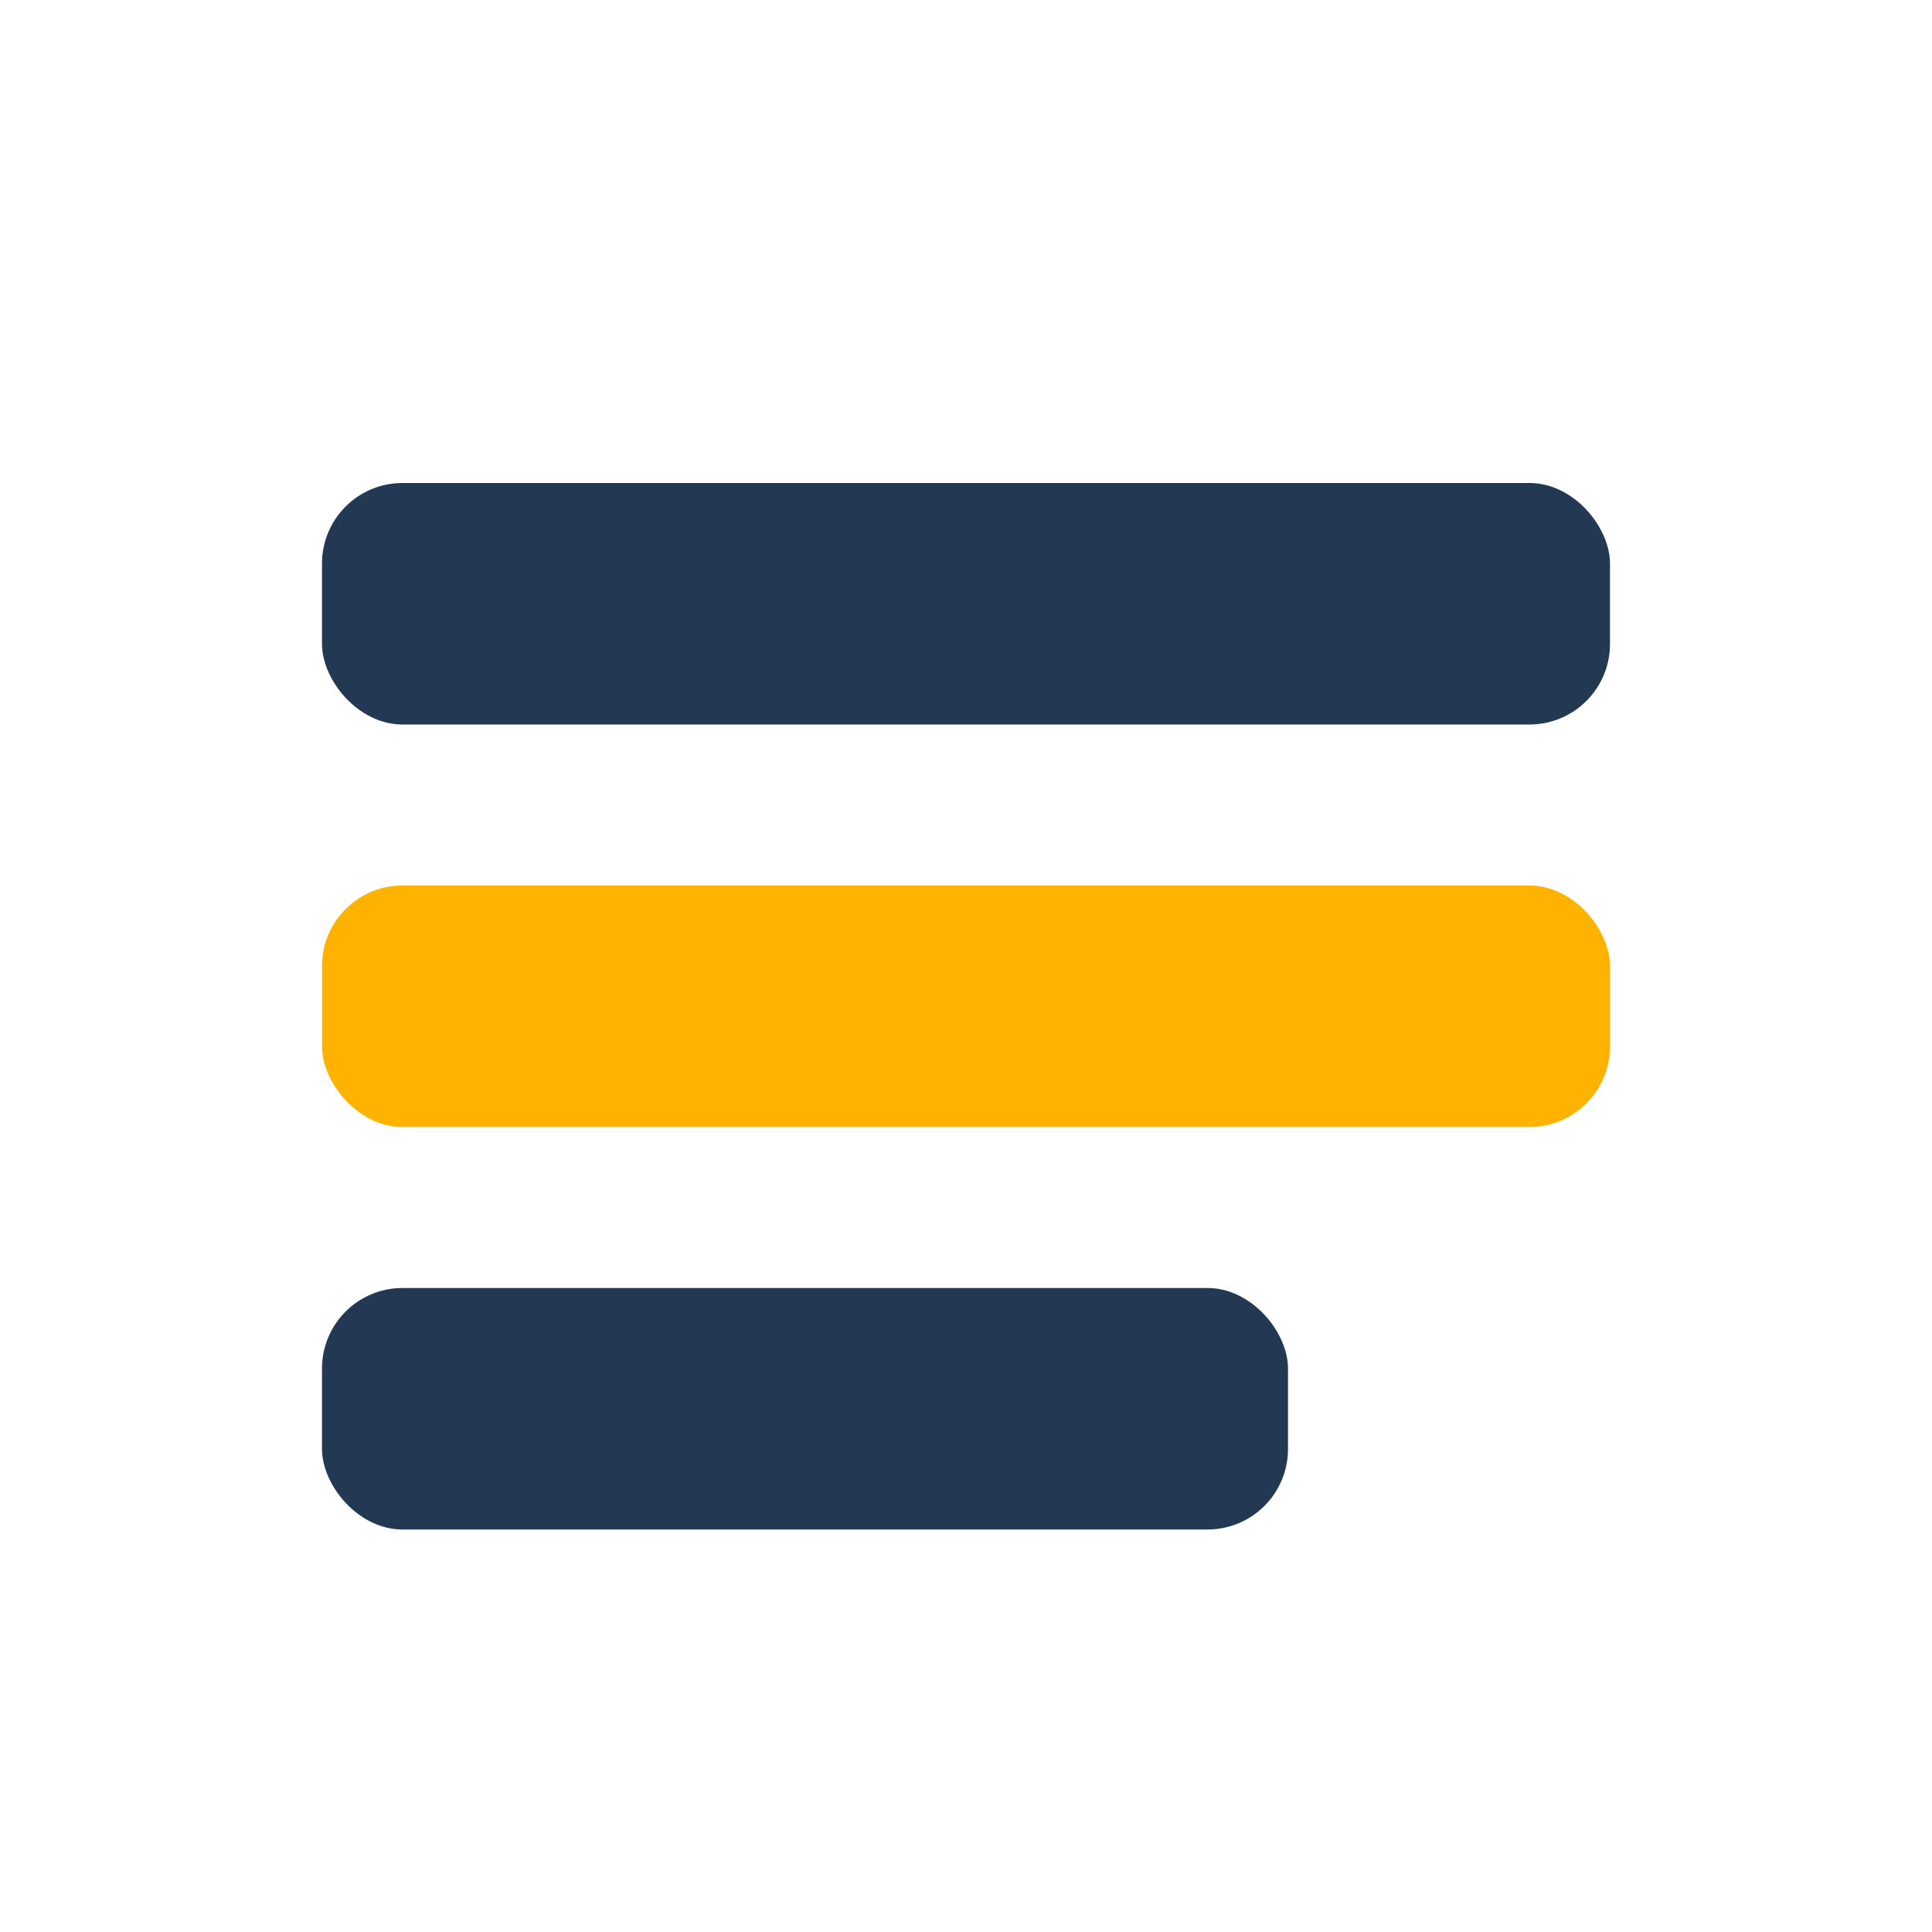
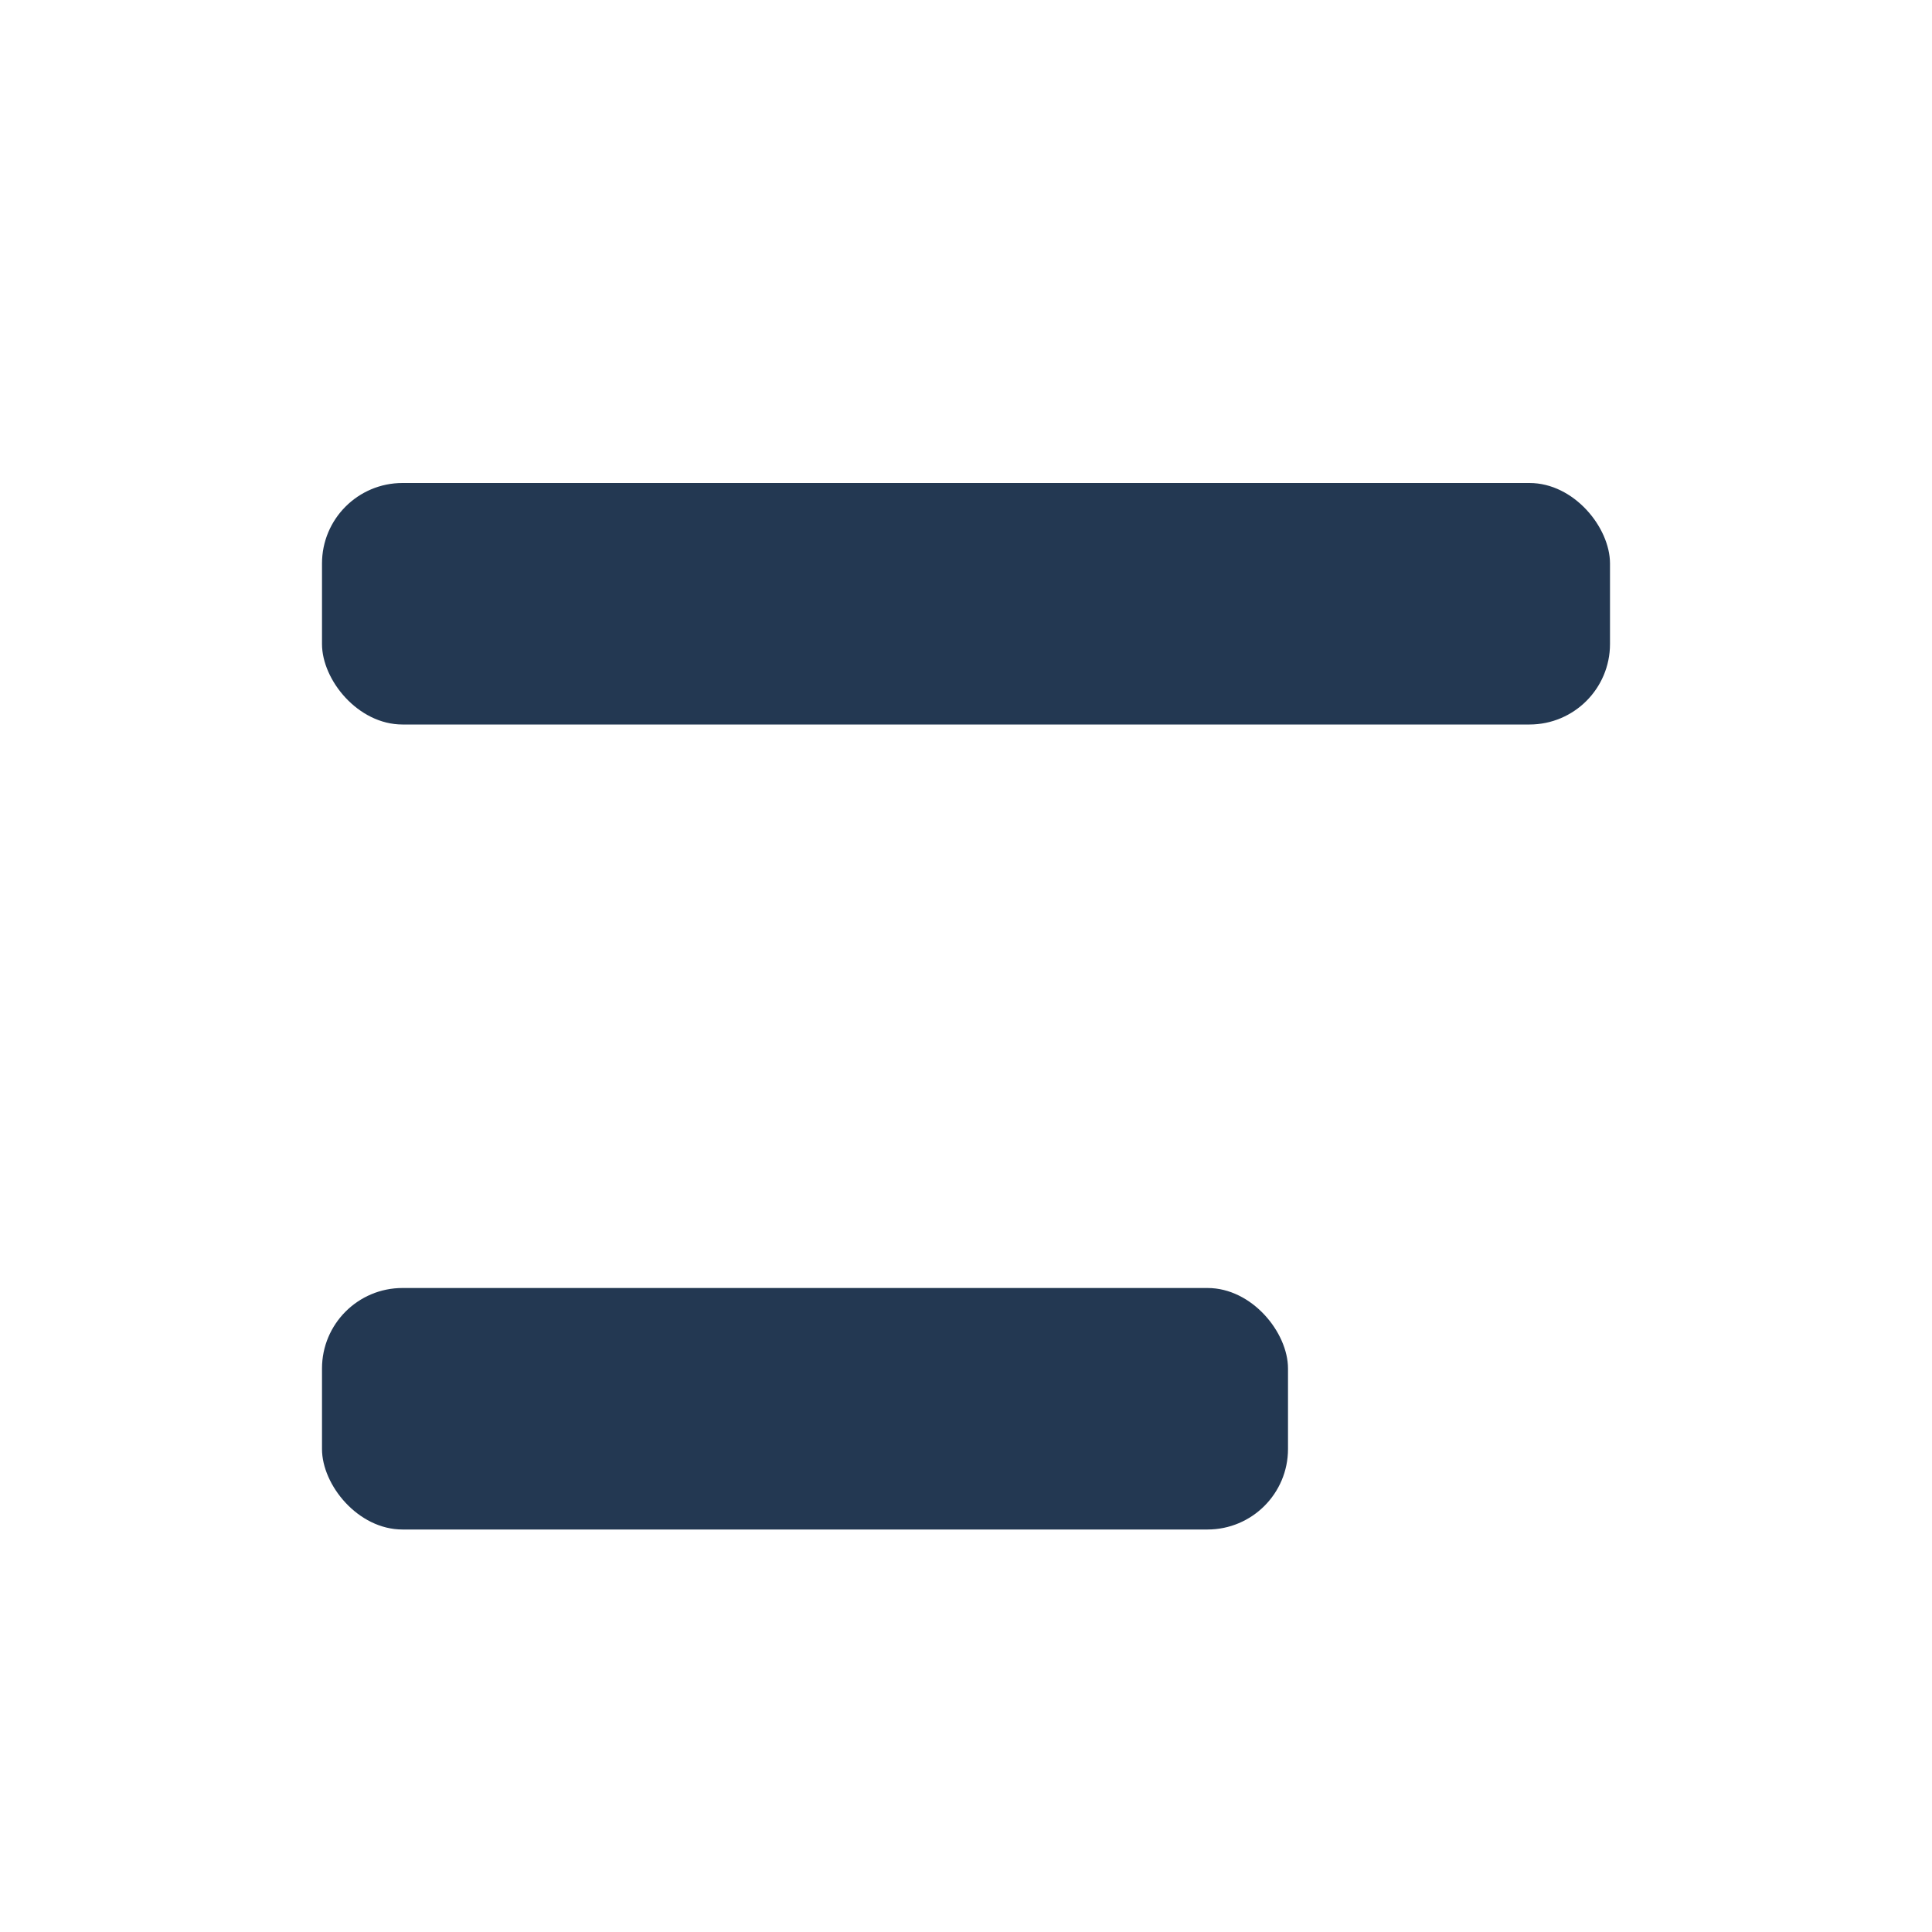
<svg xmlns="http://www.w3.org/2000/svg" width="24" height="24" viewBox="0 0 24 24">
  <rect x="4" y="6" width="16" height="3" rx="1" fill="#233852" />
-   <rect x="4" y="11" width="16" height="3" rx="1" fill="#FFB300" />
  <rect x="4" y="16" width="12" height="3" rx="1" fill="#233852" />
</svg>